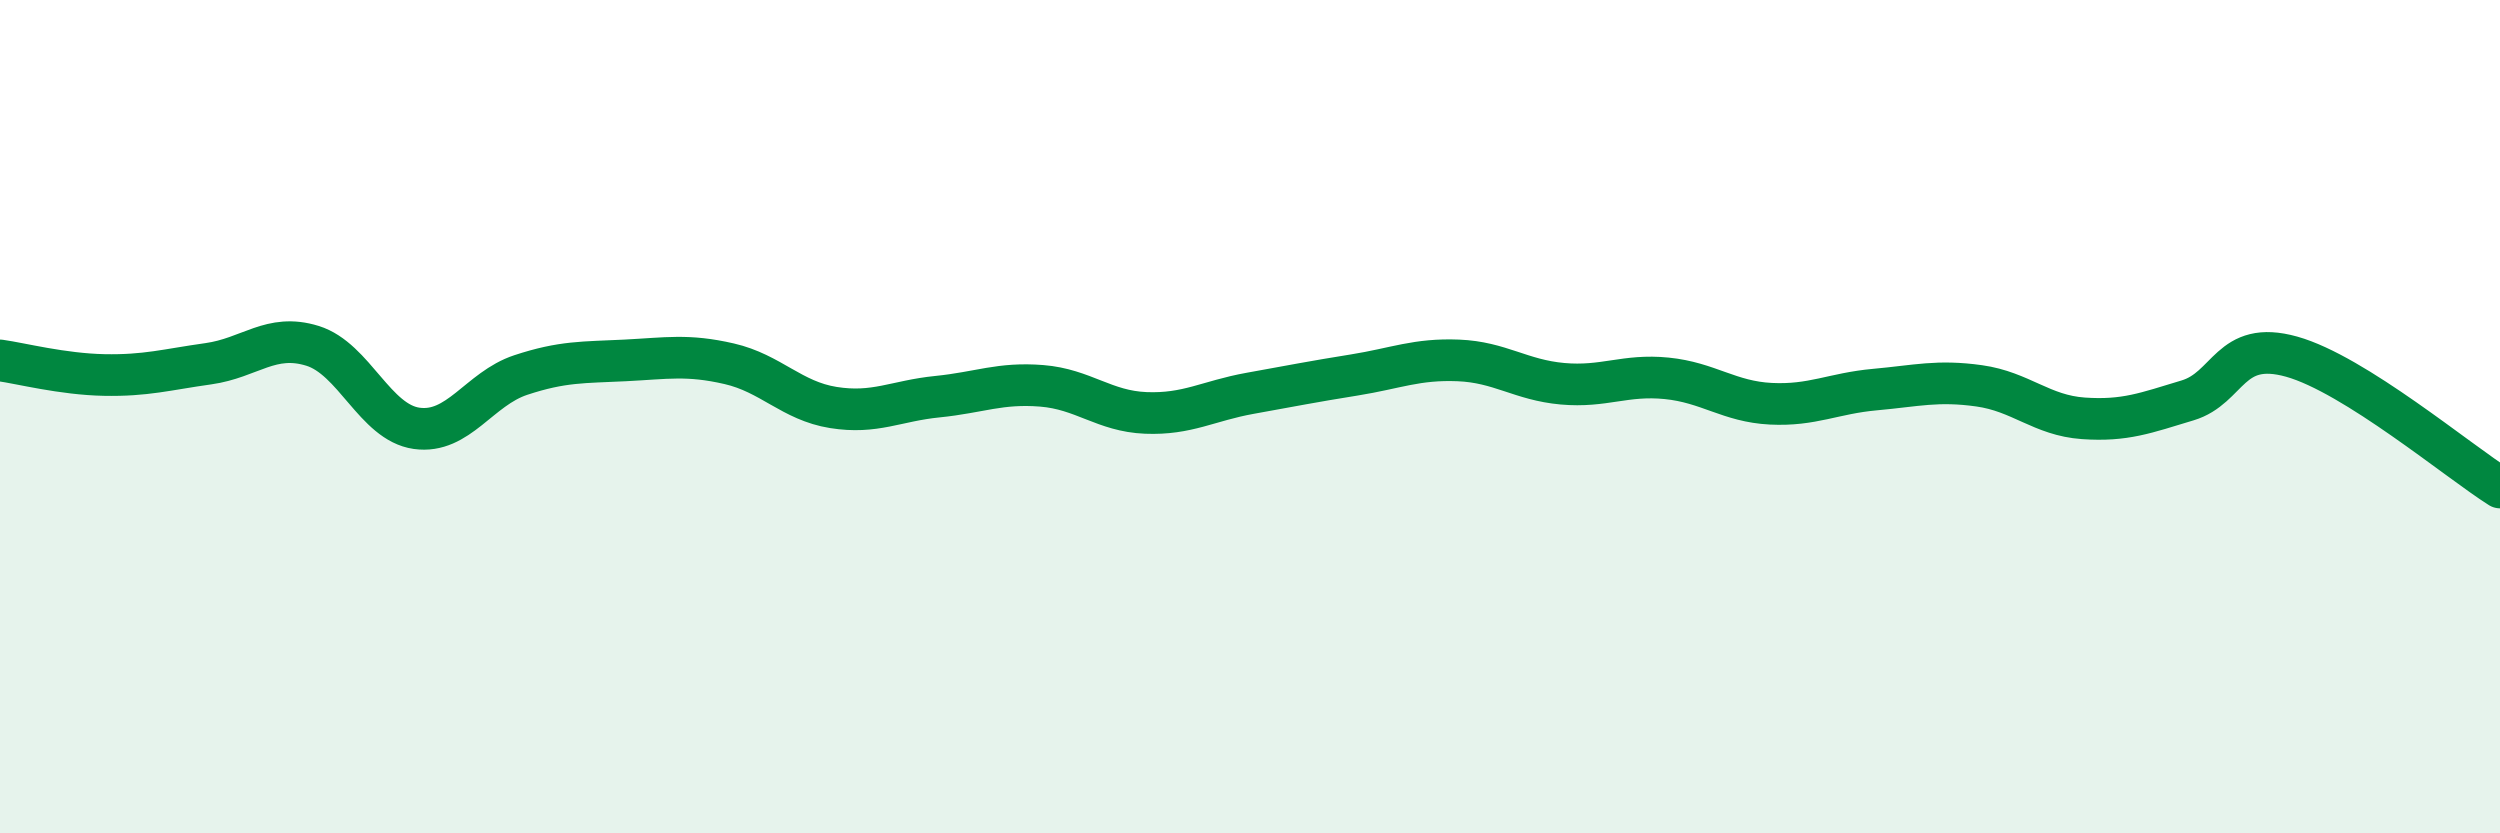
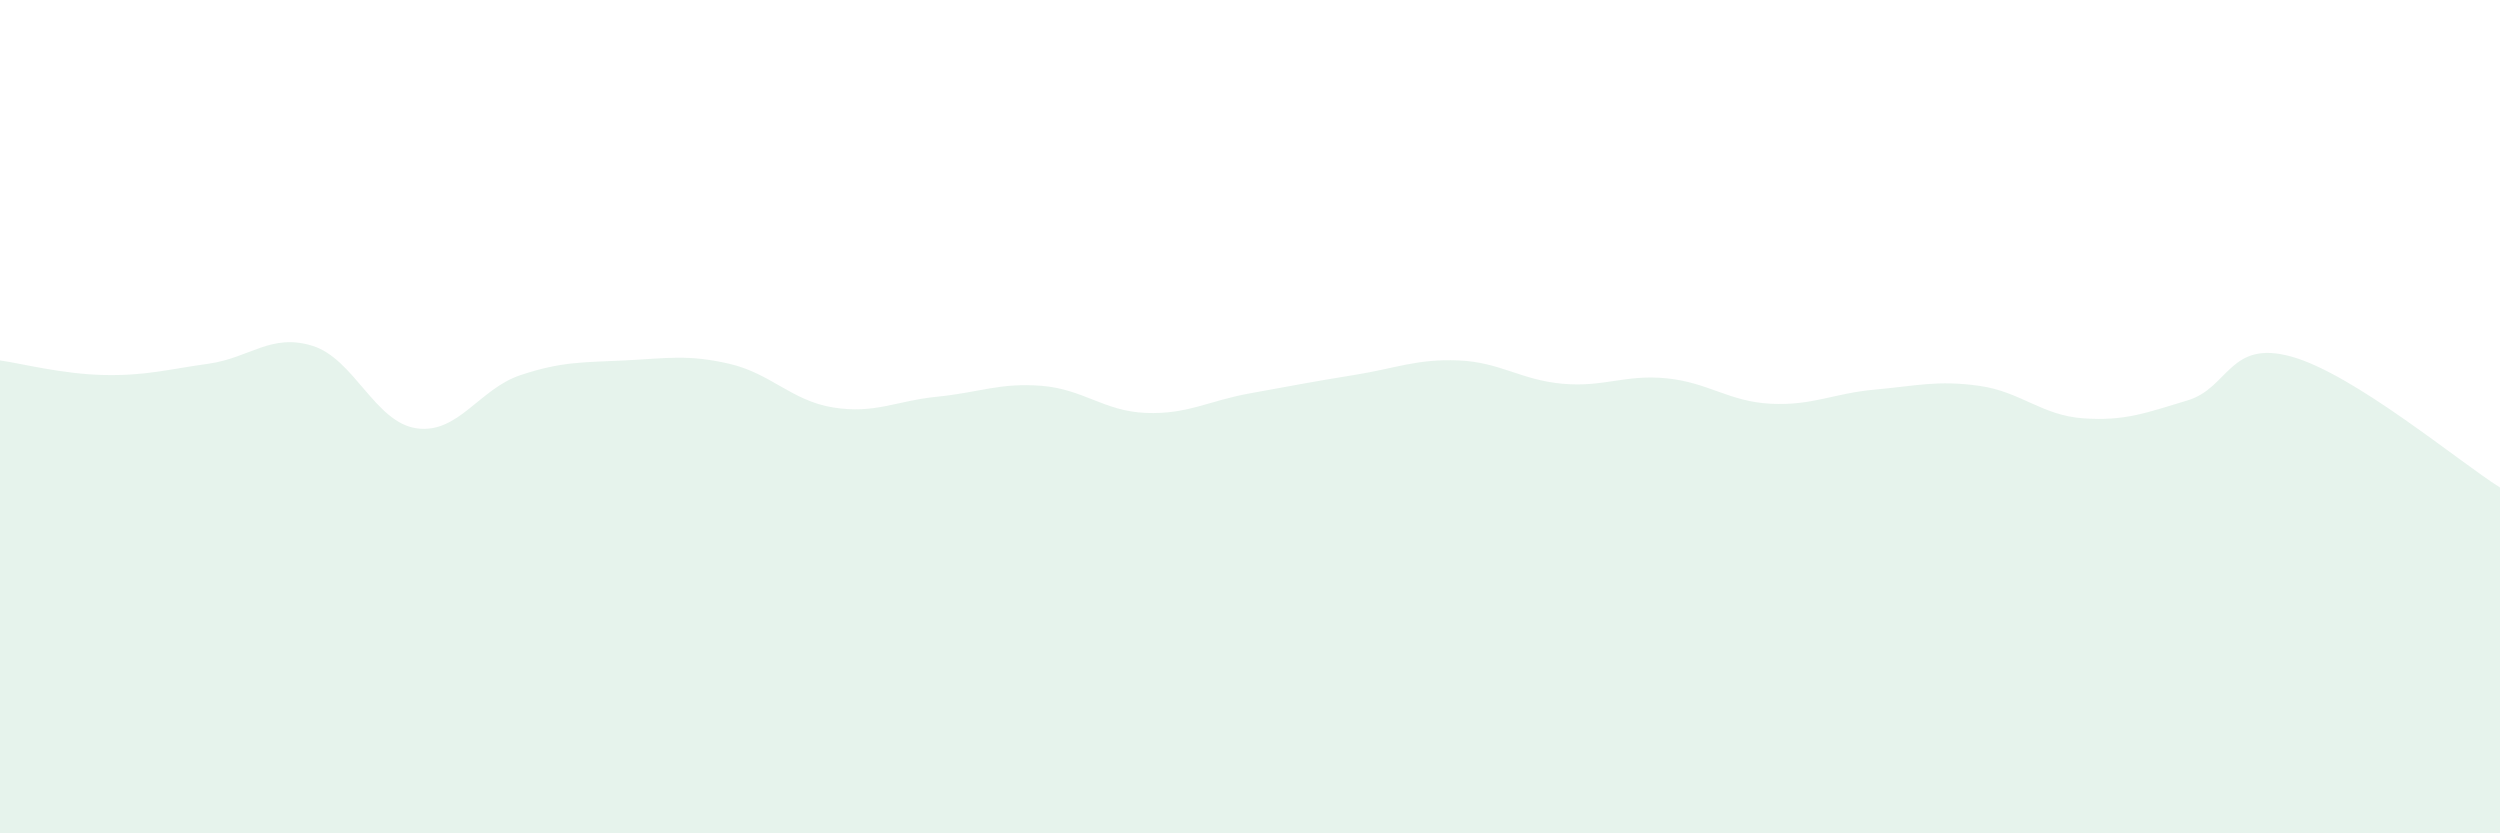
<svg xmlns="http://www.w3.org/2000/svg" width="60" height="20" viewBox="0 0 60 20">
  <path d="M 0,8.65 C 0.5,8.72 1.5,8.98 2.5,9 C 3.5,9.02 4,8.87 5,8.73 C 6,8.59 6.5,7.99 7.5,8.3 C 8.5,8.61 9,10.14 10,10.28 C 11,10.42 11.5,9.33 12.5,9 C 13.5,8.67 14,8.7 15,8.65 C 16,8.6 16.5,8.5 17.5,8.73 C 18.5,8.96 19,9.62 20,9.78 C 21,9.94 21.5,9.62 22.5,9.52 C 23.5,9.42 24,9.18 25,9.26 C 26,9.34 26.5,9.87 27.5,9.91 C 28.5,9.95 29,9.62 30,9.44 C 31,9.26 31.5,9.16 32.5,9 C 33.5,8.84 34,8.61 35,8.65 C 36,8.69 36.5,9.12 37.5,9.21 C 38.5,9.3 39,8.98 40,9.08 C 41,9.18 41.5,9.64 42.5,9.69 C 43.5,9.74 44,9.44 45,9.35 C 46,9.26 46.5,9.12 47.5,9.26 C 48.5,9.4 49,9.97 50,10.04 C 51,10.11 51.5,9.91 52.5,9.61 C 53.5,9.31 53.5,8.14 55,8.56 C 56.5,8.98 59,11.07 60,11.7L60 20L0 20Z" fill="#008740" opacity="0.1" stroke-linecap="round" stroke-linejoin="round" />
-   <path d="M 0,8.65 C 0.5,8.72 1.5,8.98 2.5,9 C 3.5,9.02 4,8.87 5,8.73 C 6,8.59 6.5,7.99 7.5,8.3 C 8.5,8.61 9,10.14 10,10.28 C 11,10.42 11.5,9.33 12.5,9 C 13.5,8.67 14,8.7 15,8.65 C 16,8.6 16.5,8.5 17.5,8.73 C 18.5,8.96 19,9.62 20,9.78 C 21,9.94 21.5,9.62 22.5,9.52 C 23.5,9.42 24,9.18 25,9.26 C 26,9.34 26.5,9.87 27.5,9.91 C 28.5,9.95 29,9.62 30,9.44 C 31,9.26 31.5,9.16 32.5,9 C 33.5,8.84 34,8.61 35,8.65 C 36,8.69 36.5,9.12 37.5,9.21 C 38.5,9.3 39,8.98 40,9.08 C 41,9.18 41.5,9.64 42.5,9.69 C 43.5,9.74 44,9.44 45,9.35 C 46,9.26 46.5,9.12 47.5,9.26 C 48.5,9.4 49,9.97 50,10.04 C 51,10.11 51.5,9.91 52.5,9.61 C 53.5,9.31 53.5,8.14 55,8.56 C 56.5,8.98 59,11.07 60,11.7" stroke="#008740" stroke-width="1" fill="none" stroke-linecap="round" stroke-linejoin="round" />
</svg>